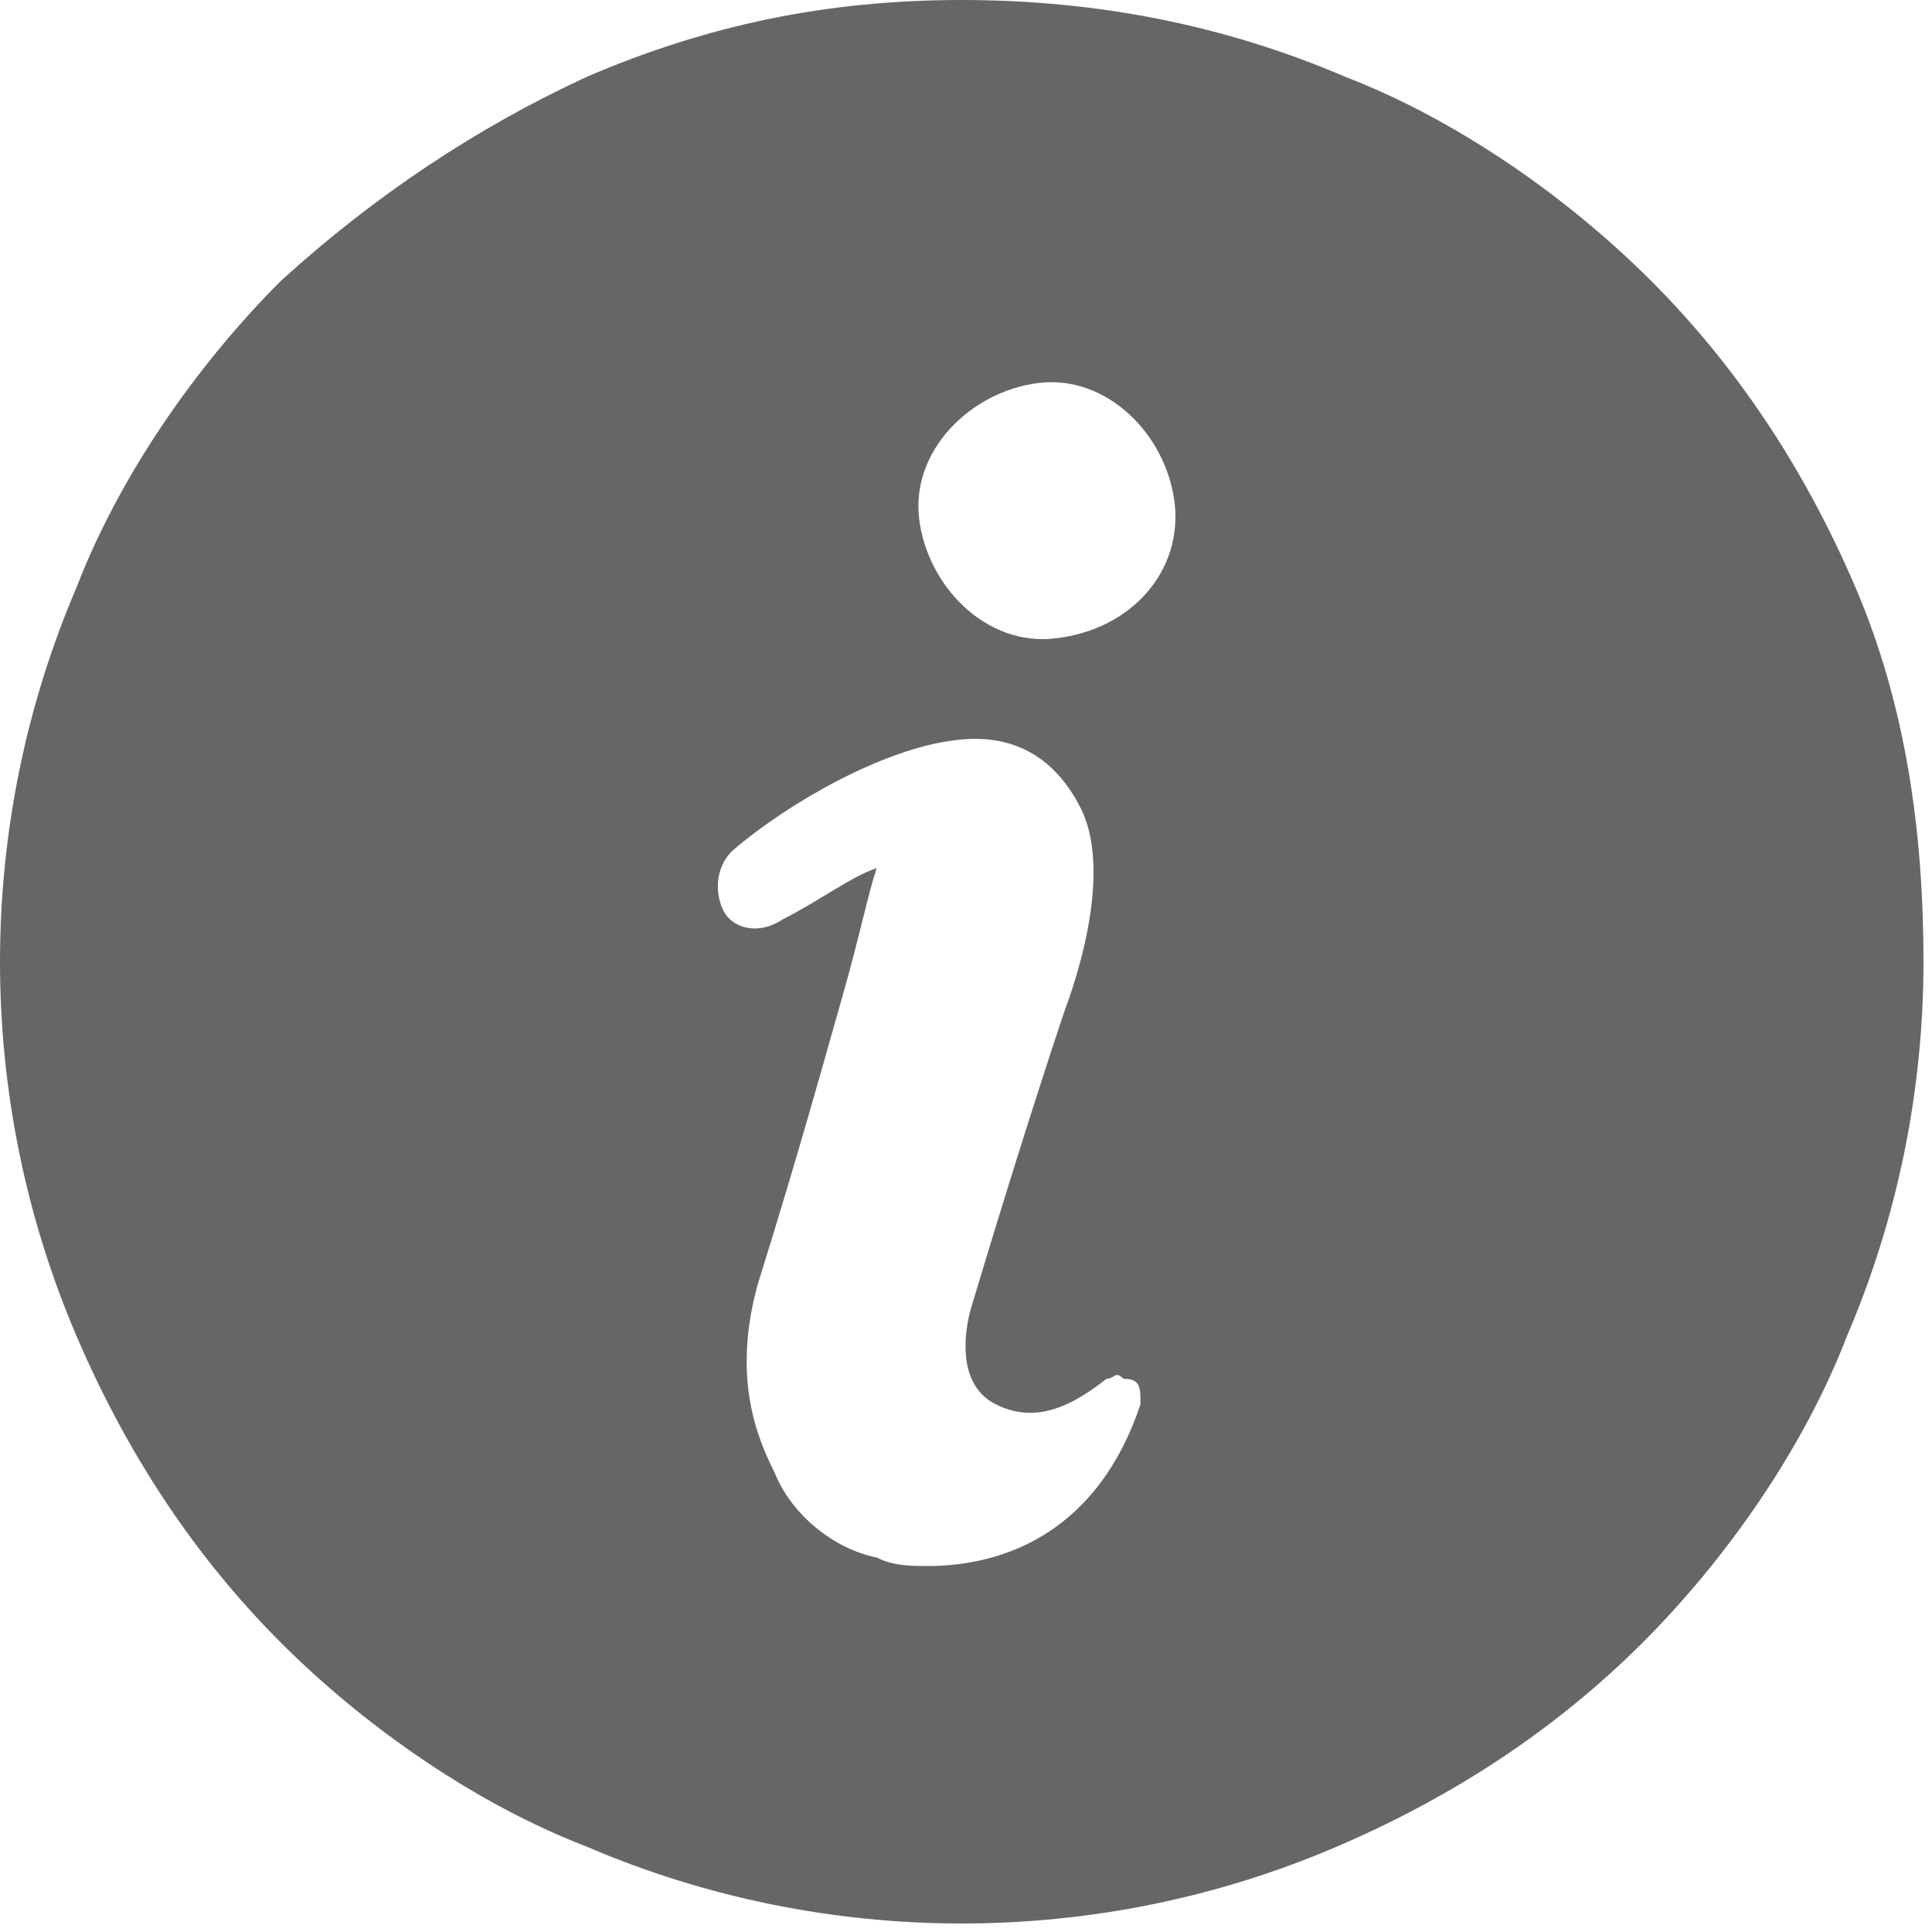
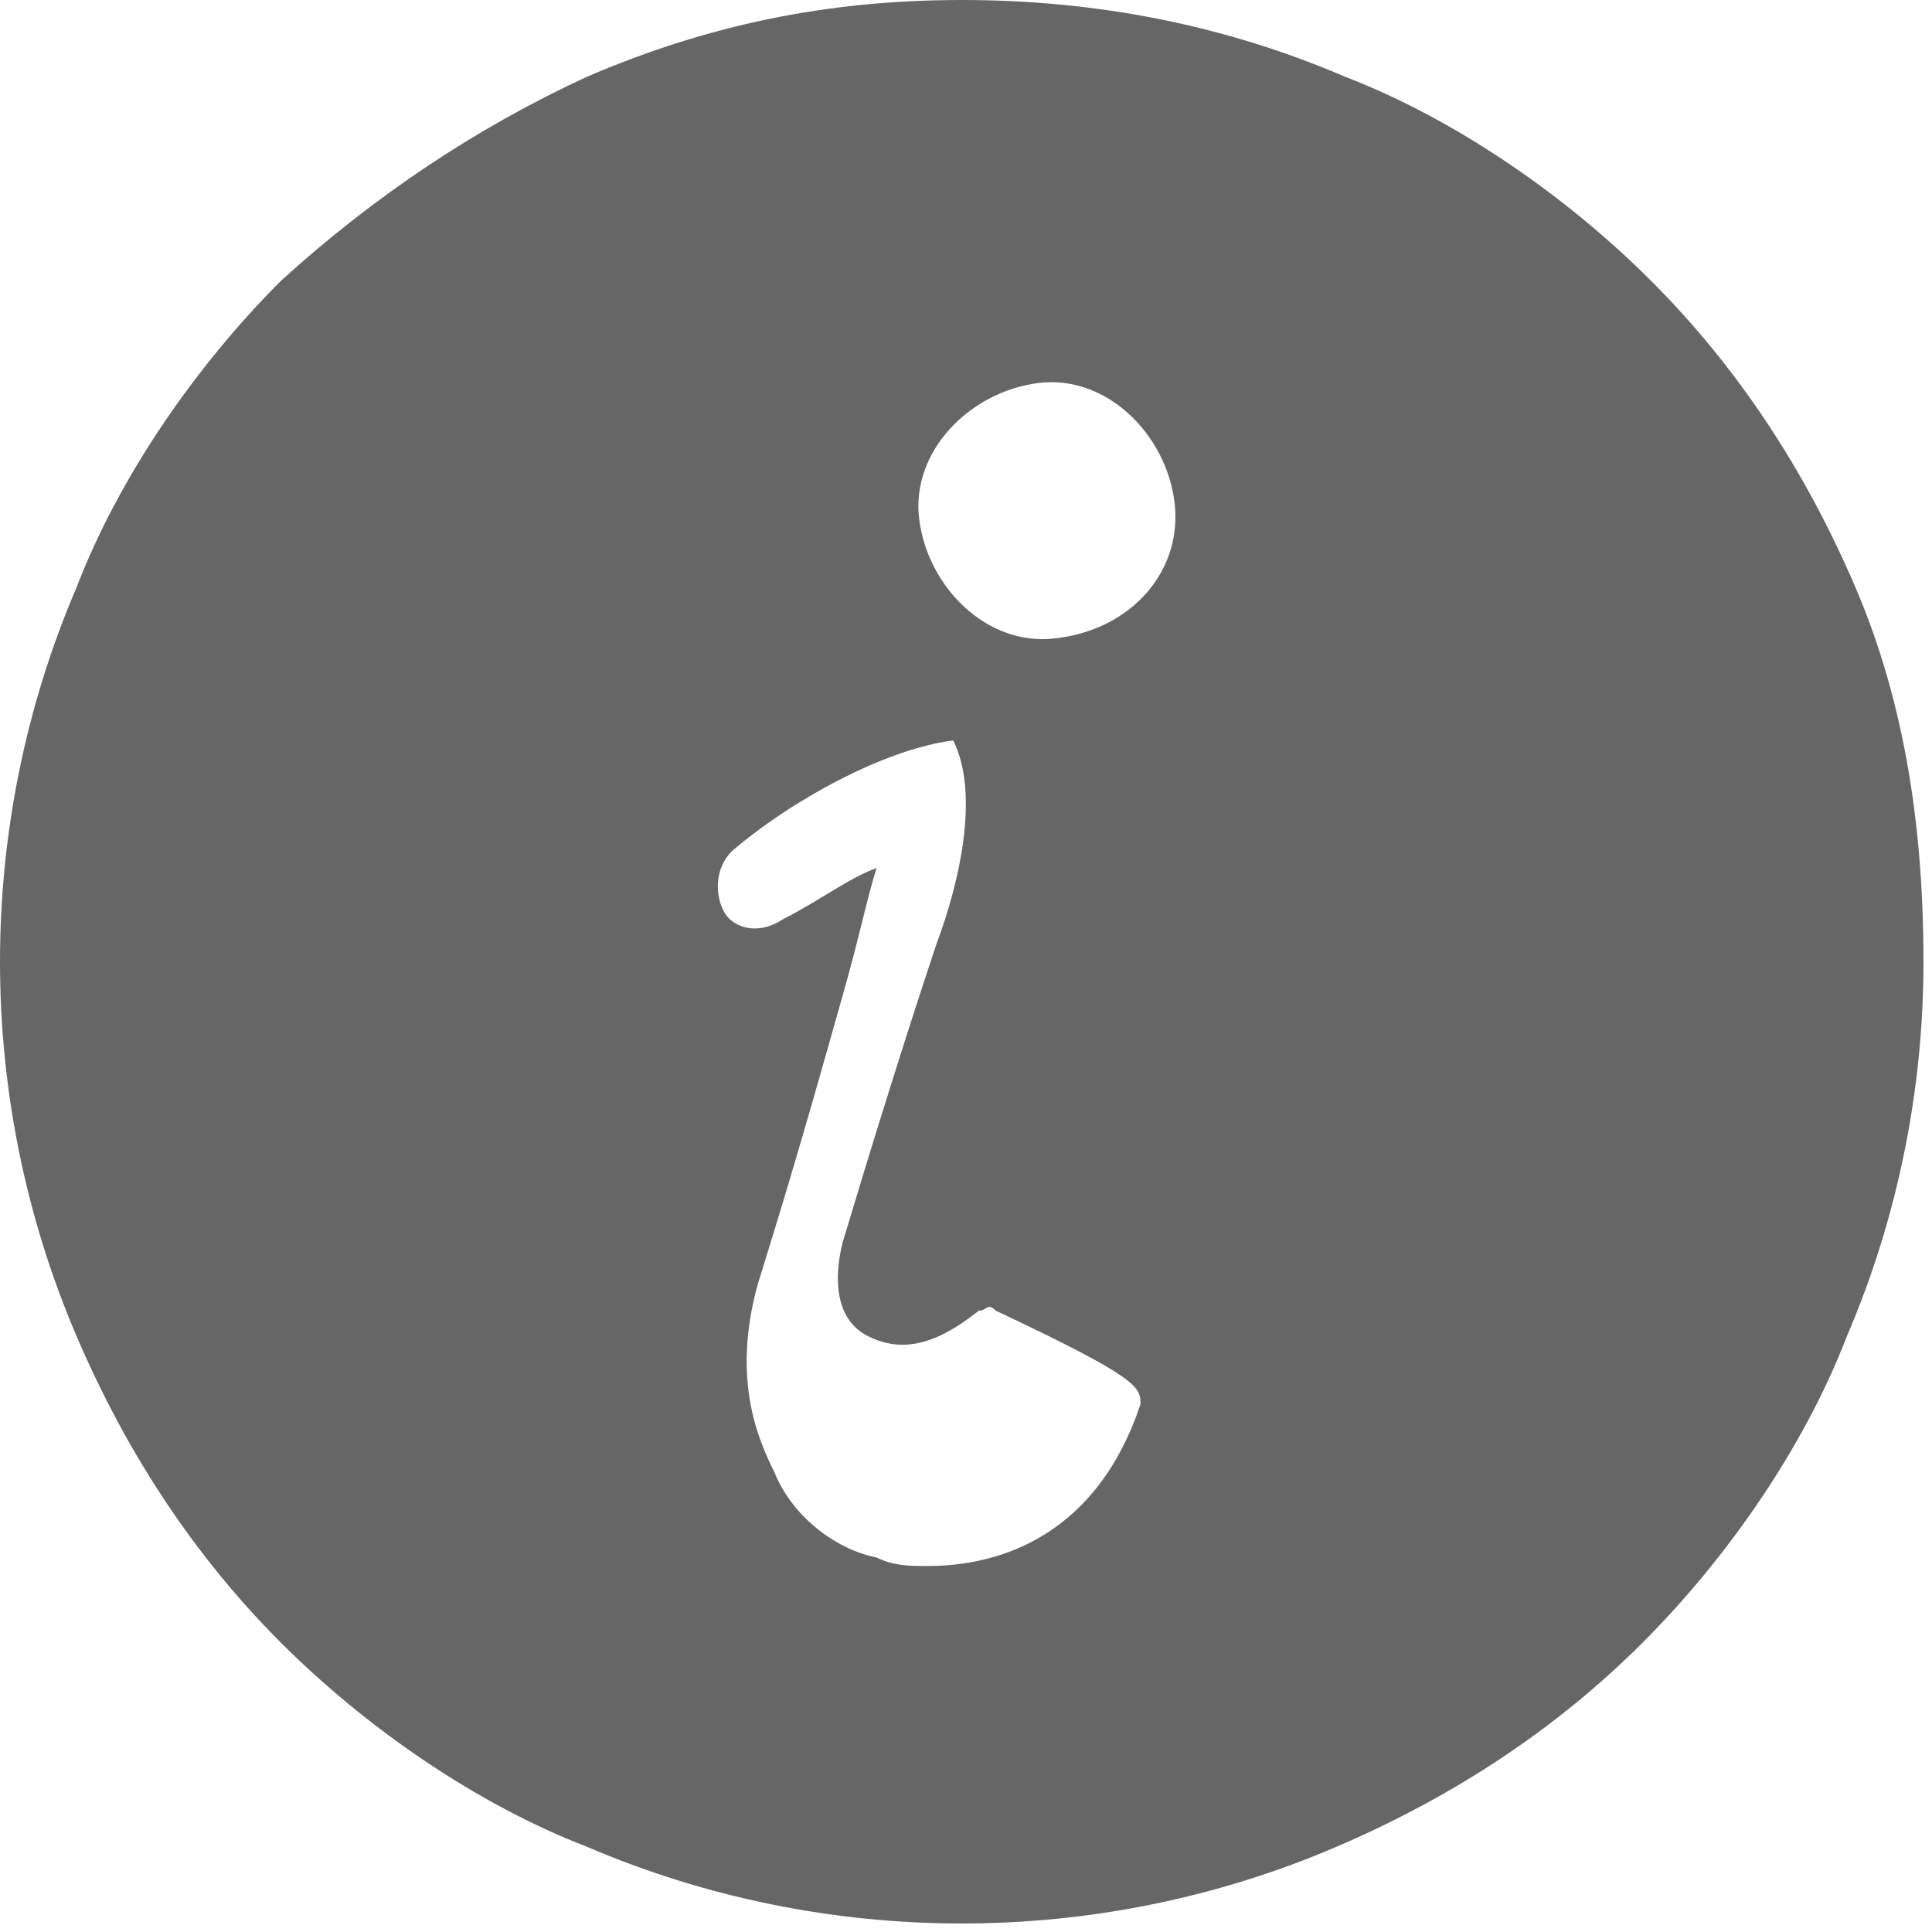
<svg xmlns="http://www.w3.org/2000/svg" version="1.1" id="Ebene_1" x="0px" y="0px" viewBox="0 0 22.7 22.7" style="enable-background:new 0 0 22.7 22.7;" xml:space="preserve">
  <style type="text/css">
	.st0{fill:#666;}
</style>
-   <path class="st0" d="M21.8,6.9c-0.6-1.4-1.4-2.6-2.4-3.6c-1-1-2.3-1.9-3.6-2.4C14.4,0.3,12.9,0,11.3,0s-3,0.3-4.4,0.9  C5.6,1.5,4.4,2.3,3.3,3.3c-1,1-1.9,2.3-2.4,3.6C0.3,8.3,0,9.8,0,11.3s0.3,3,0.9,4.4c0.6,1.4,1.4,2.6,2.4,3.6c1,1,2.3,1.9,3.6,2.4  c1.4,0.6,2.9,0.9,4.4,0.9s3-0.3,4.4-0.9c1.4-0.6,2.6-1.4,3.6-2.4c1-1,1.9-2.3,2.4-3.6c0.6-1.4,0.9-2.9,0.9-4.4S22.4,8.3,21.8,6.9z   M13.4,16.5c-0.5,1.5-1.6,1.9-2.5,1.9c-0.2,0-0.4,0-0.6-0.1c-0.5-0.1-1-0.5-1.2-1c-0.2-0.4-0.5-1.1-0.2-2.2c0.5-1.6,0.8-2.7,1-3.4  c0.2-0.7,0.3-1.2,0.4-1.5c-0.3,0.1-0.7,0.4-1.1,0.6c-0.3,0.2-0.6,0.1-0.7-0.1c-0.1-0.2-0.1-0.5,0.1-0.7c0.7-0.6,1.8-1.2,2.6-1.3  c0.7-0.1,1.2,0.2,1.5,0.8c0.3,0.6,0.1,1.6-0.2,2.4c-0.4,1.2-0.8,2.5-1.1,3.5c-0.1,0.4-0.1,0.9,0.3,1.1c0.4,0.2,0.8,0.1,1.3-0.3  c0.1,0,0.1-0.1,0.2,0C13.4,16.2,13.4,16.3,13.4,16.5z M12.4,7.5c-0.8,0.1-1.5-0.6-1.6-1.4c-0.1-0.8,0.6-1.5,1.4-1.6  c0.8-0.1,1.5,0.6,1.6,1.4C13.9,6.7,13.3,7.4,12.4,7.5z" />
+   <path class="st0" d="M21.8,6.9c-0.6-1.4-1.4-2.6-2.4-3.6c-1-1-2.3-1.9-3.6-2.4C14.4,0.3,12.9,0,11.3,0s-3,0.3-4.4,0.9  C5.6,1.5,4.4,2.3,3.3,3.3c-1,1-1.9,2.3-2.4,3.6C0.3,8.3,0,9.8,0,11.3s0.3,3,0.9,4.4c0.6,1.4,1.4,2.6,2.4,3.6c1,1,2.3,1.9,3.6,2.4  c1.4,0.6,2.9,0.9,4.4,0.9s3-0.3,4.4-0.9c1.4-0.6,2.6-1.4,3.6-2.4c1-1,1.9-2.3,2.4-3.6c0.6-1.4,0.9-2.9,0.9-4.4S22.4,8.3,21.8,6.9z   M13.4,16.5c-0.5,1.5-1.6,1.9-2.5,1.9c-0.2,0-0.4,0-0.6-0.1c-0.5-0.1-1-0.5-1.2-1c-0.2-0.4-0.5-1.1-0.2-2.2c0.5-1.6,0.8-2.7,1-3.4  c0.2-0.7,0.3-1.2,0.4-1.5c-0.3,0.1-0.7,0.4-1.1,0.6c-0.3,0.2-0.6,0.1-0.7-0.1c-0.1-0.2-0.1-0.5,0.1-0.7c0.7-0.6,1.8-1.2,2.6-1.3  c0.3,0.6,0.1,1.6-0.2,2.4c-0.4,1.2-0.8,2.5-1.1,3.5c-0.1,0.4-0.1,0.9,0.3,1.1c0.4,0.2,0.8,0.1,1.3-0.3  c0.1,0,0.1-0.1,0.2,0C13.4,16.2,13.4,16.3,13.4,16.5z M12.4,7.5c-0.8,0.1-1.5-0.6-1.6-1.4c-0.1-0.8,0.6-1.5,1.4-1.6  c0.8-0.1,1.5,0.6,1.6,1.4C13.9,6.7,13.3,7.4,12.4,7.5z" />
</svg>